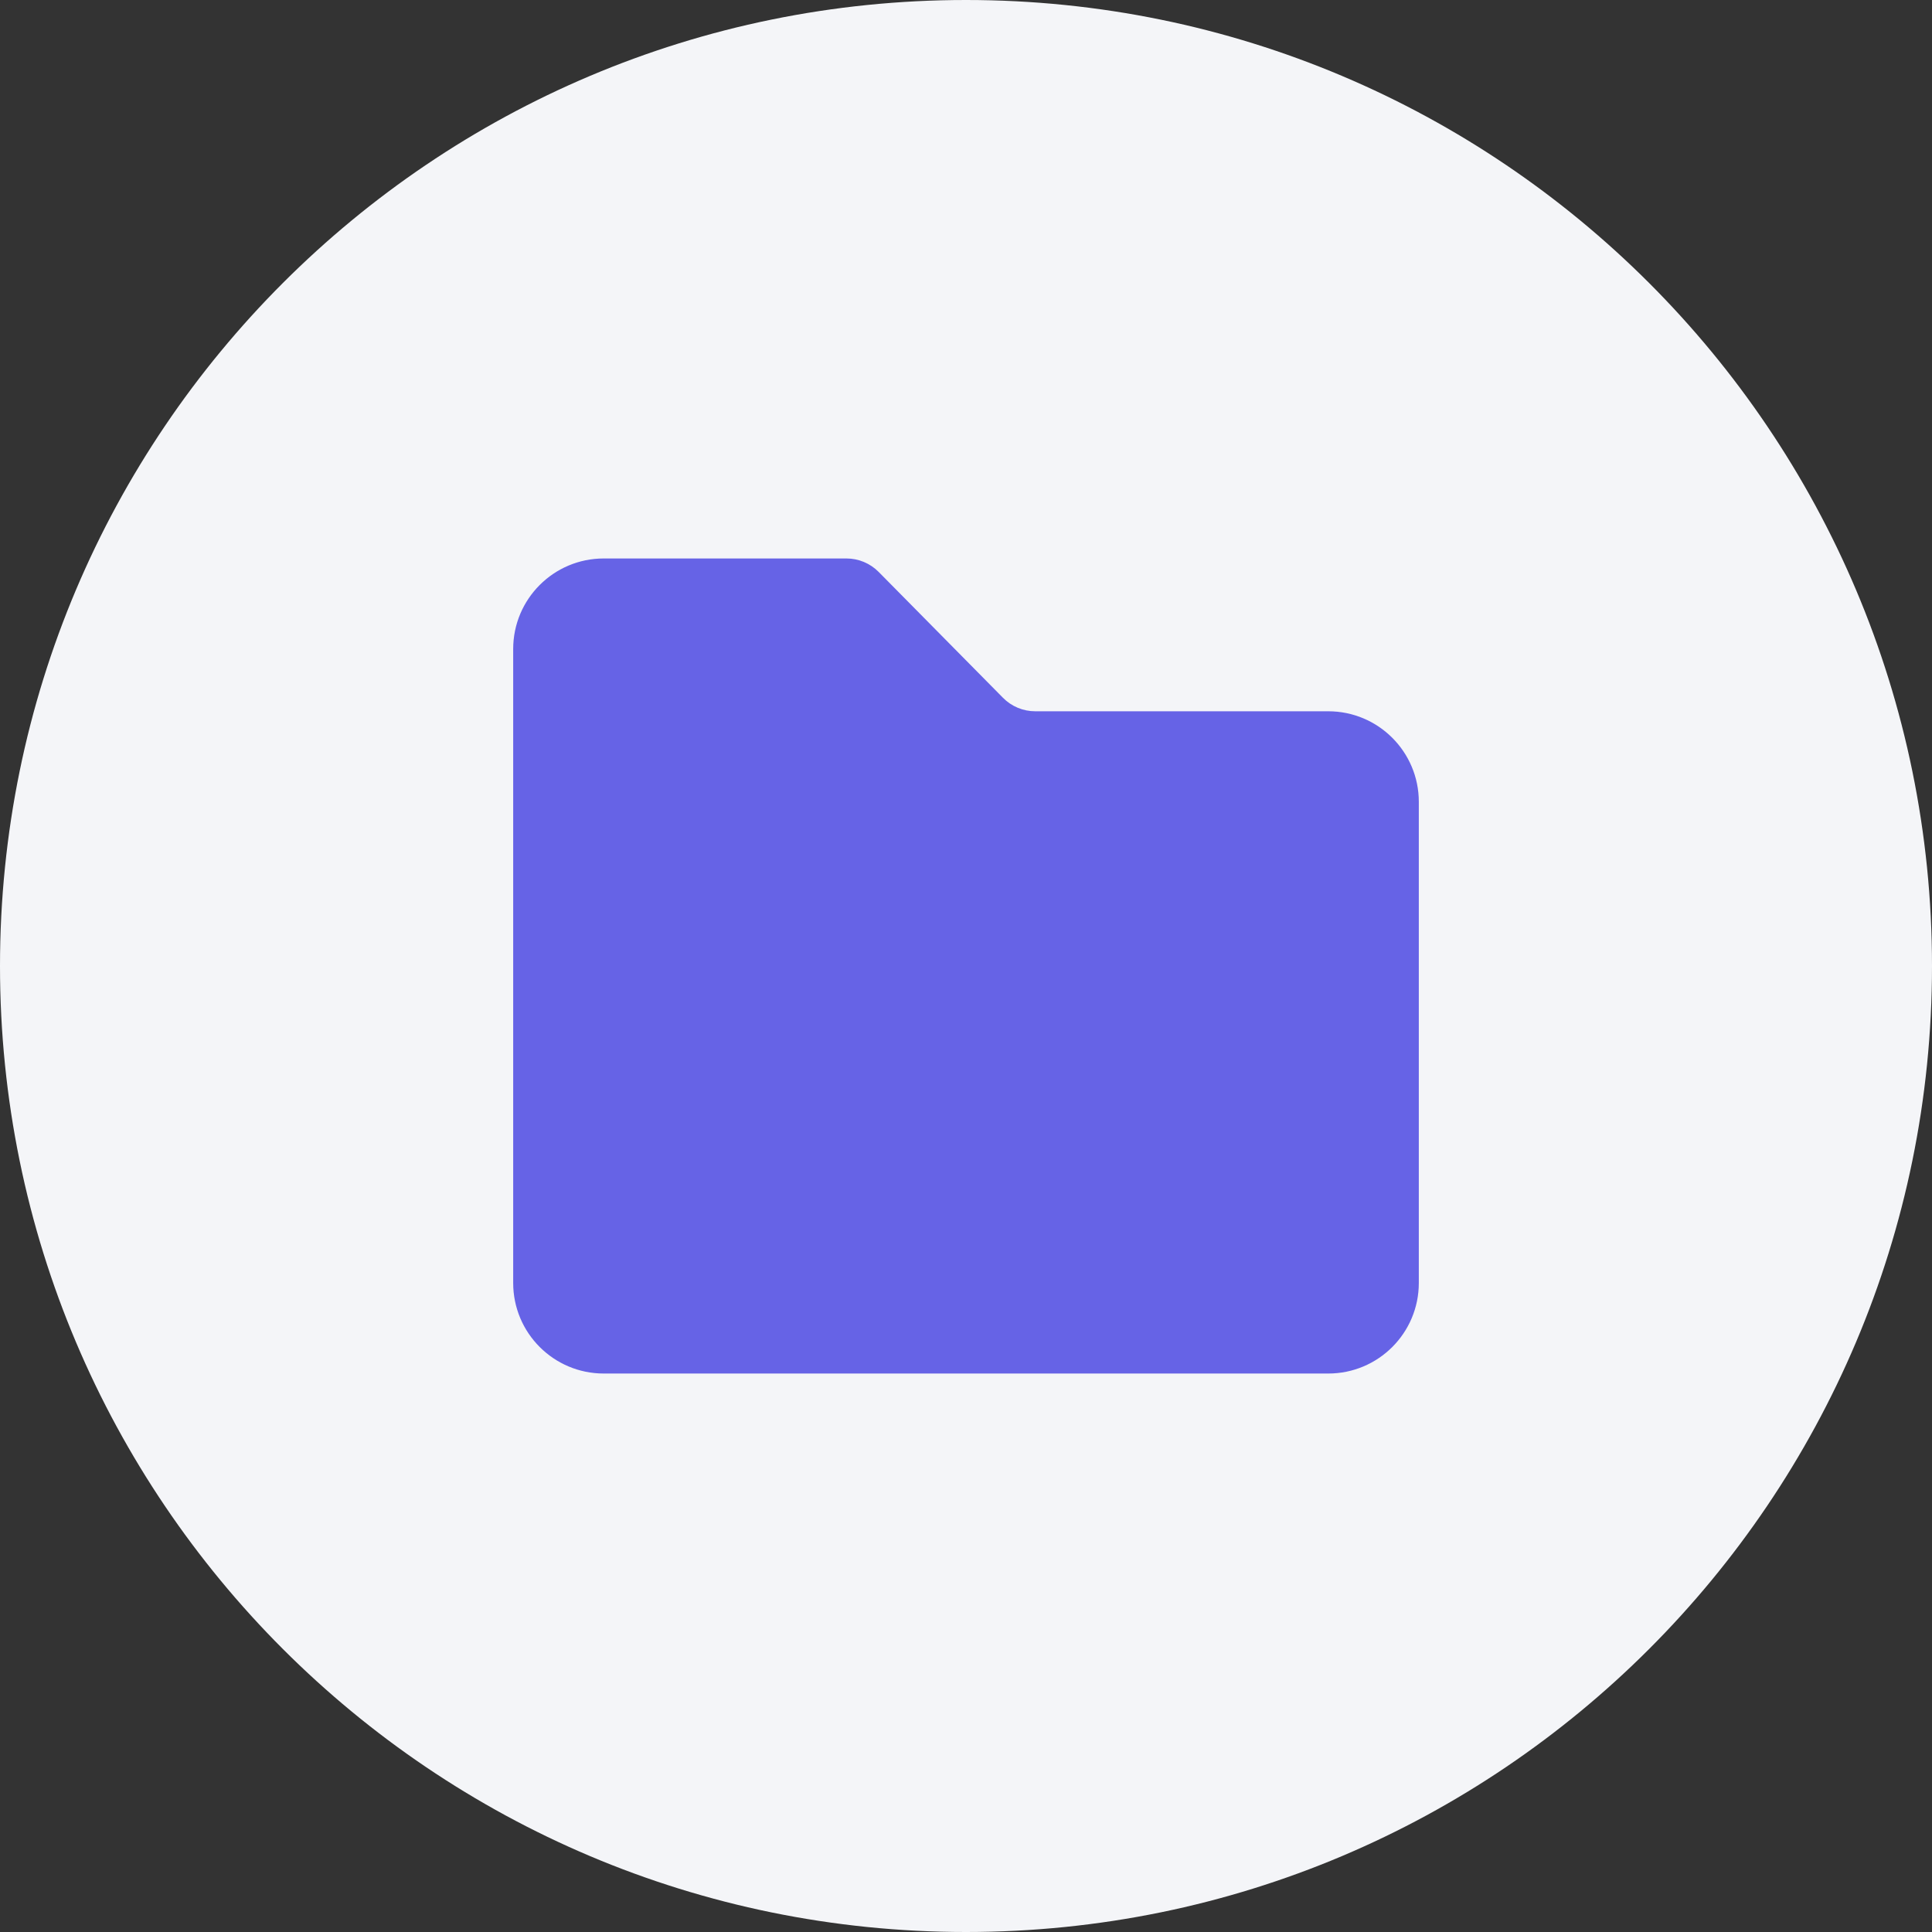
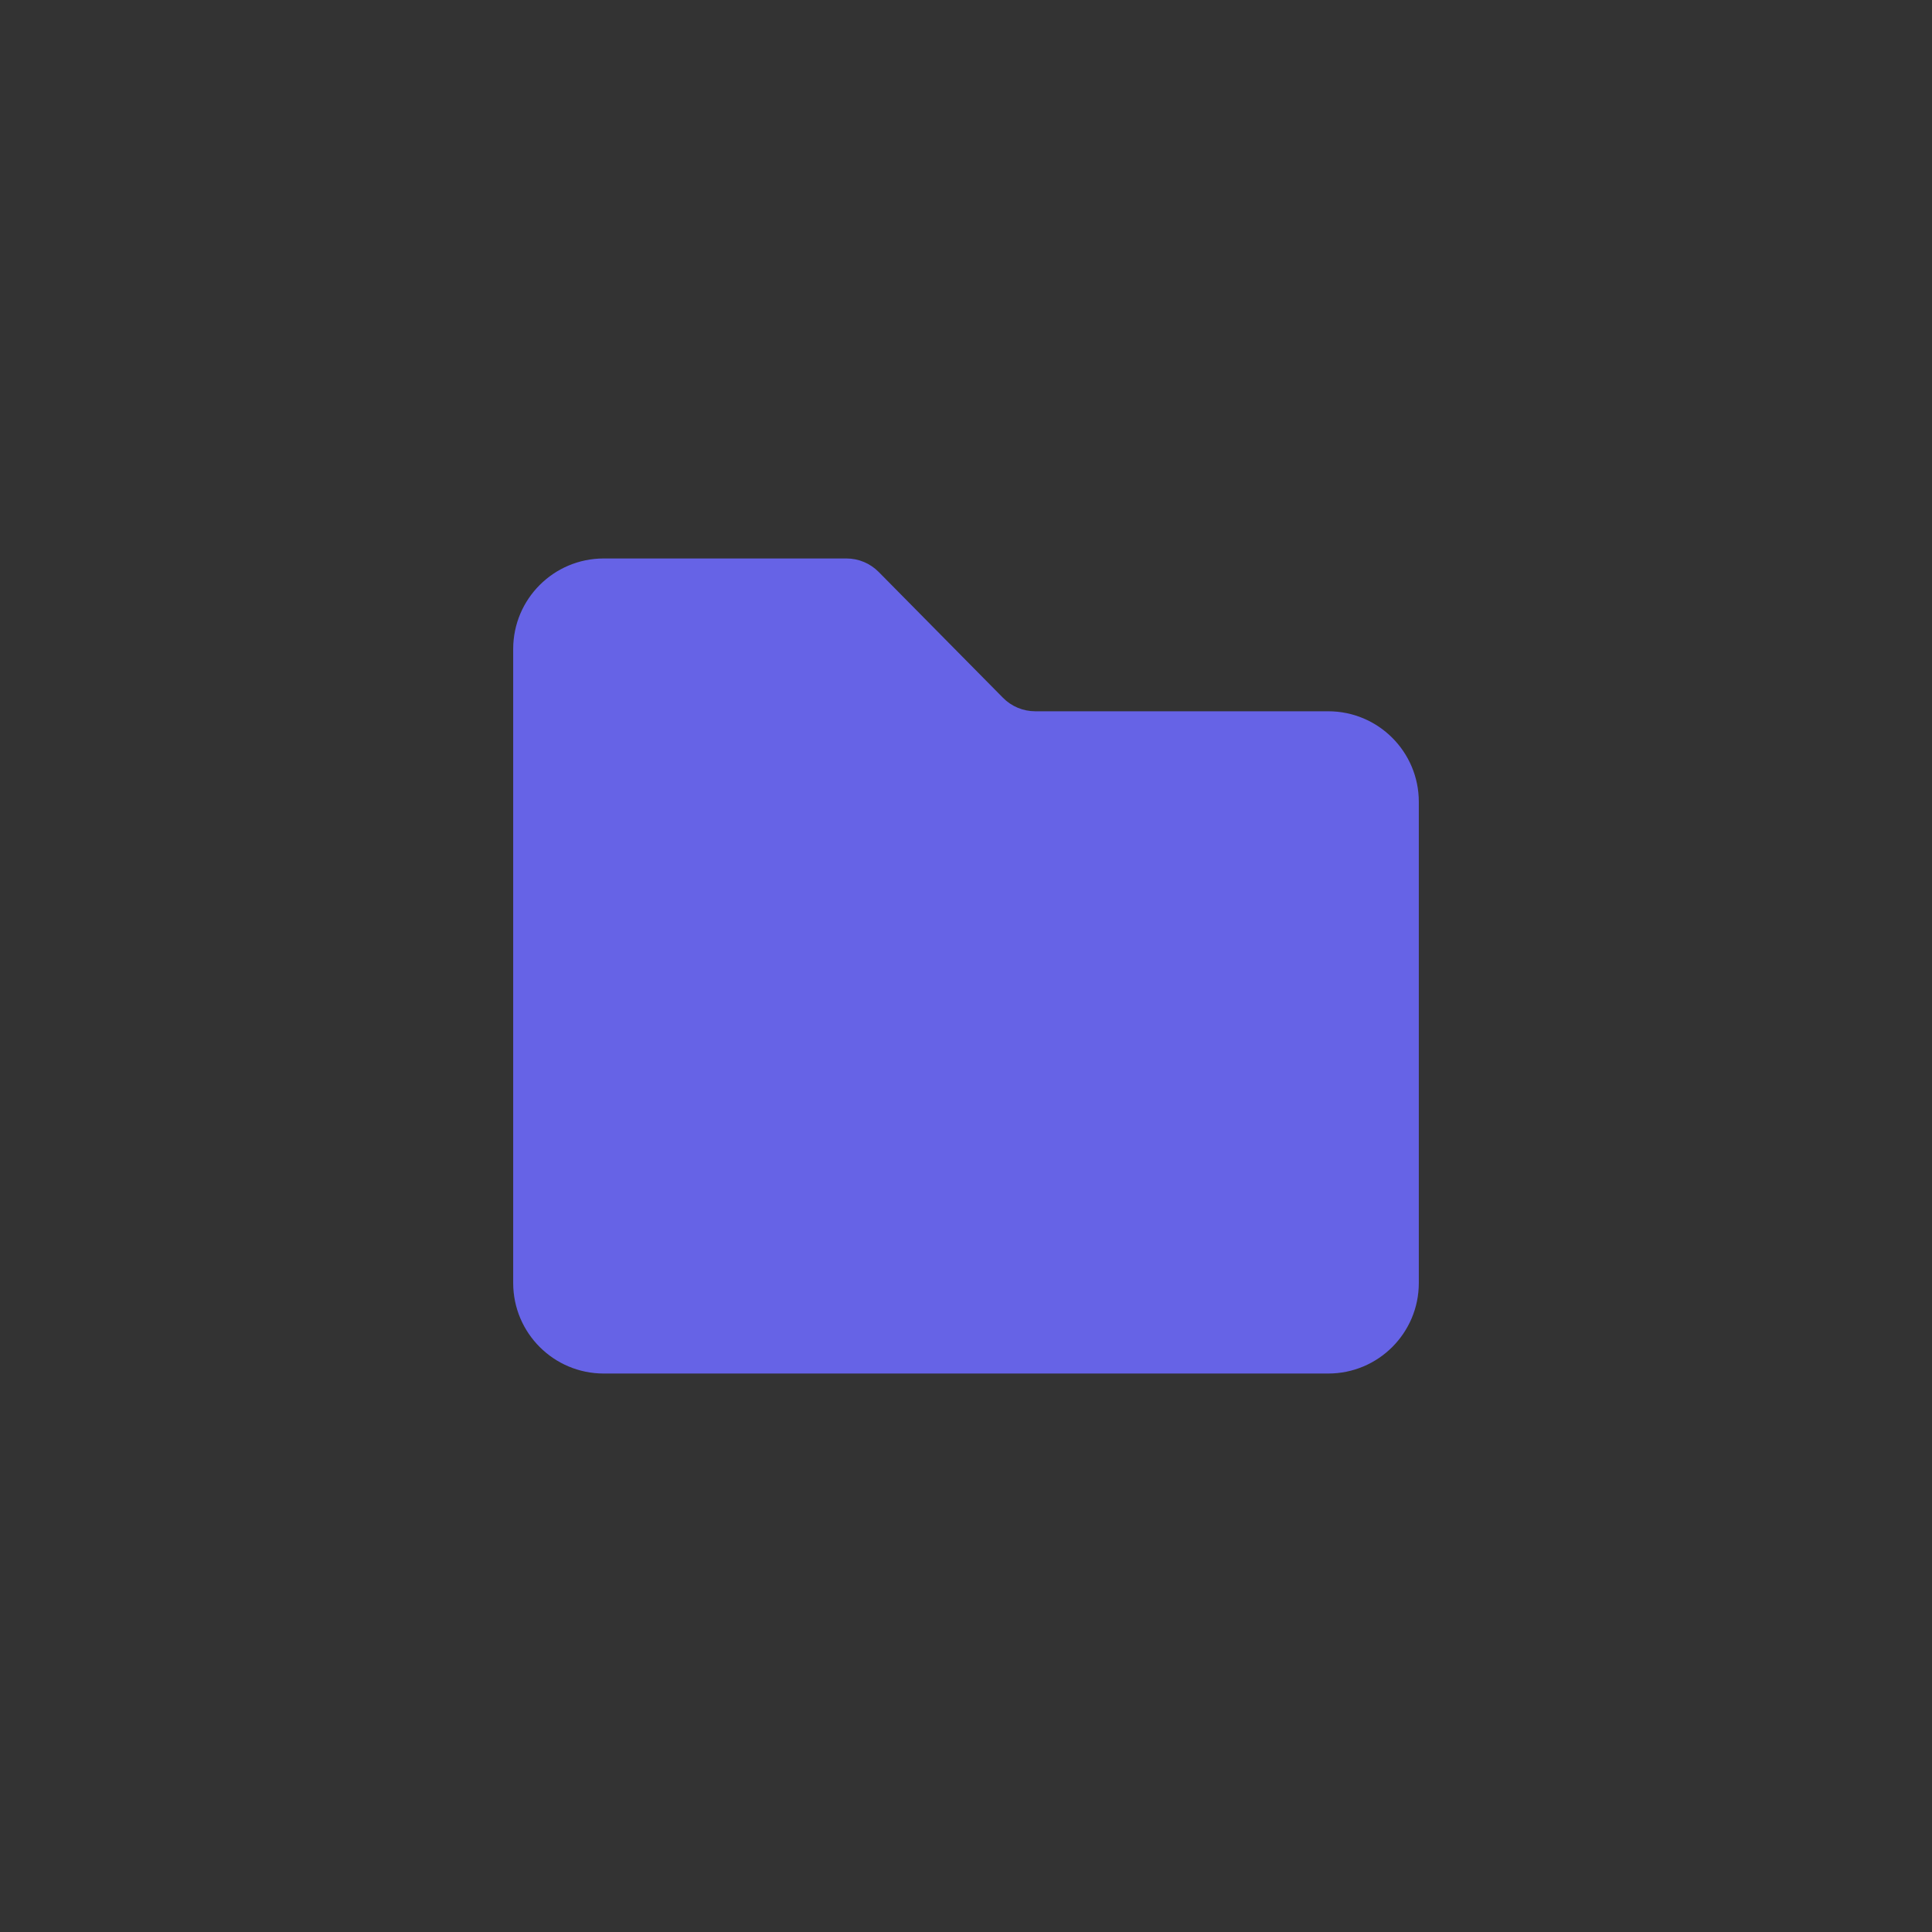
<svg xmlns="http://www.w3.org/2000/svg" width="64" height="64" viewBox="0 0 64 64" fill="none">
  <rect x="0" y="0" width="64" height="64" fill="#333333" stroke="none" />
  <g clip-path="url(#clip0_6126_27170)">
-     <path d="M0 32C0 14.327 14.327 0 32 0C49.673 0 64 14.327 64 32C64 49.673 49.673 64 32 64C14.327 64 0 49.673 0 32Z" fill="#F4F5F8" />
    <path d="M44 23.562C45.657 23.562 47 24.906 47 26.562V42.5C47 44.157 45.657 45.5 44 45.5H20C18.343 45.5 17 44.157 17 42.5V21.5C17 19.843 18.343 18.5 20 18.5H28.04C28.441 18.5 28.825 18.661 29.107 18.946L33.226 23.116C33.508 23.402 33.892 23.562 34.294 23.562H44Z" fill="#6663E6" />
  </g>
  <defs>
    <clipPath id="clip0_6126_27170">
      <rect width="64" height="64" fill="white" />
    </clipPath>
  </defs>
</svg>